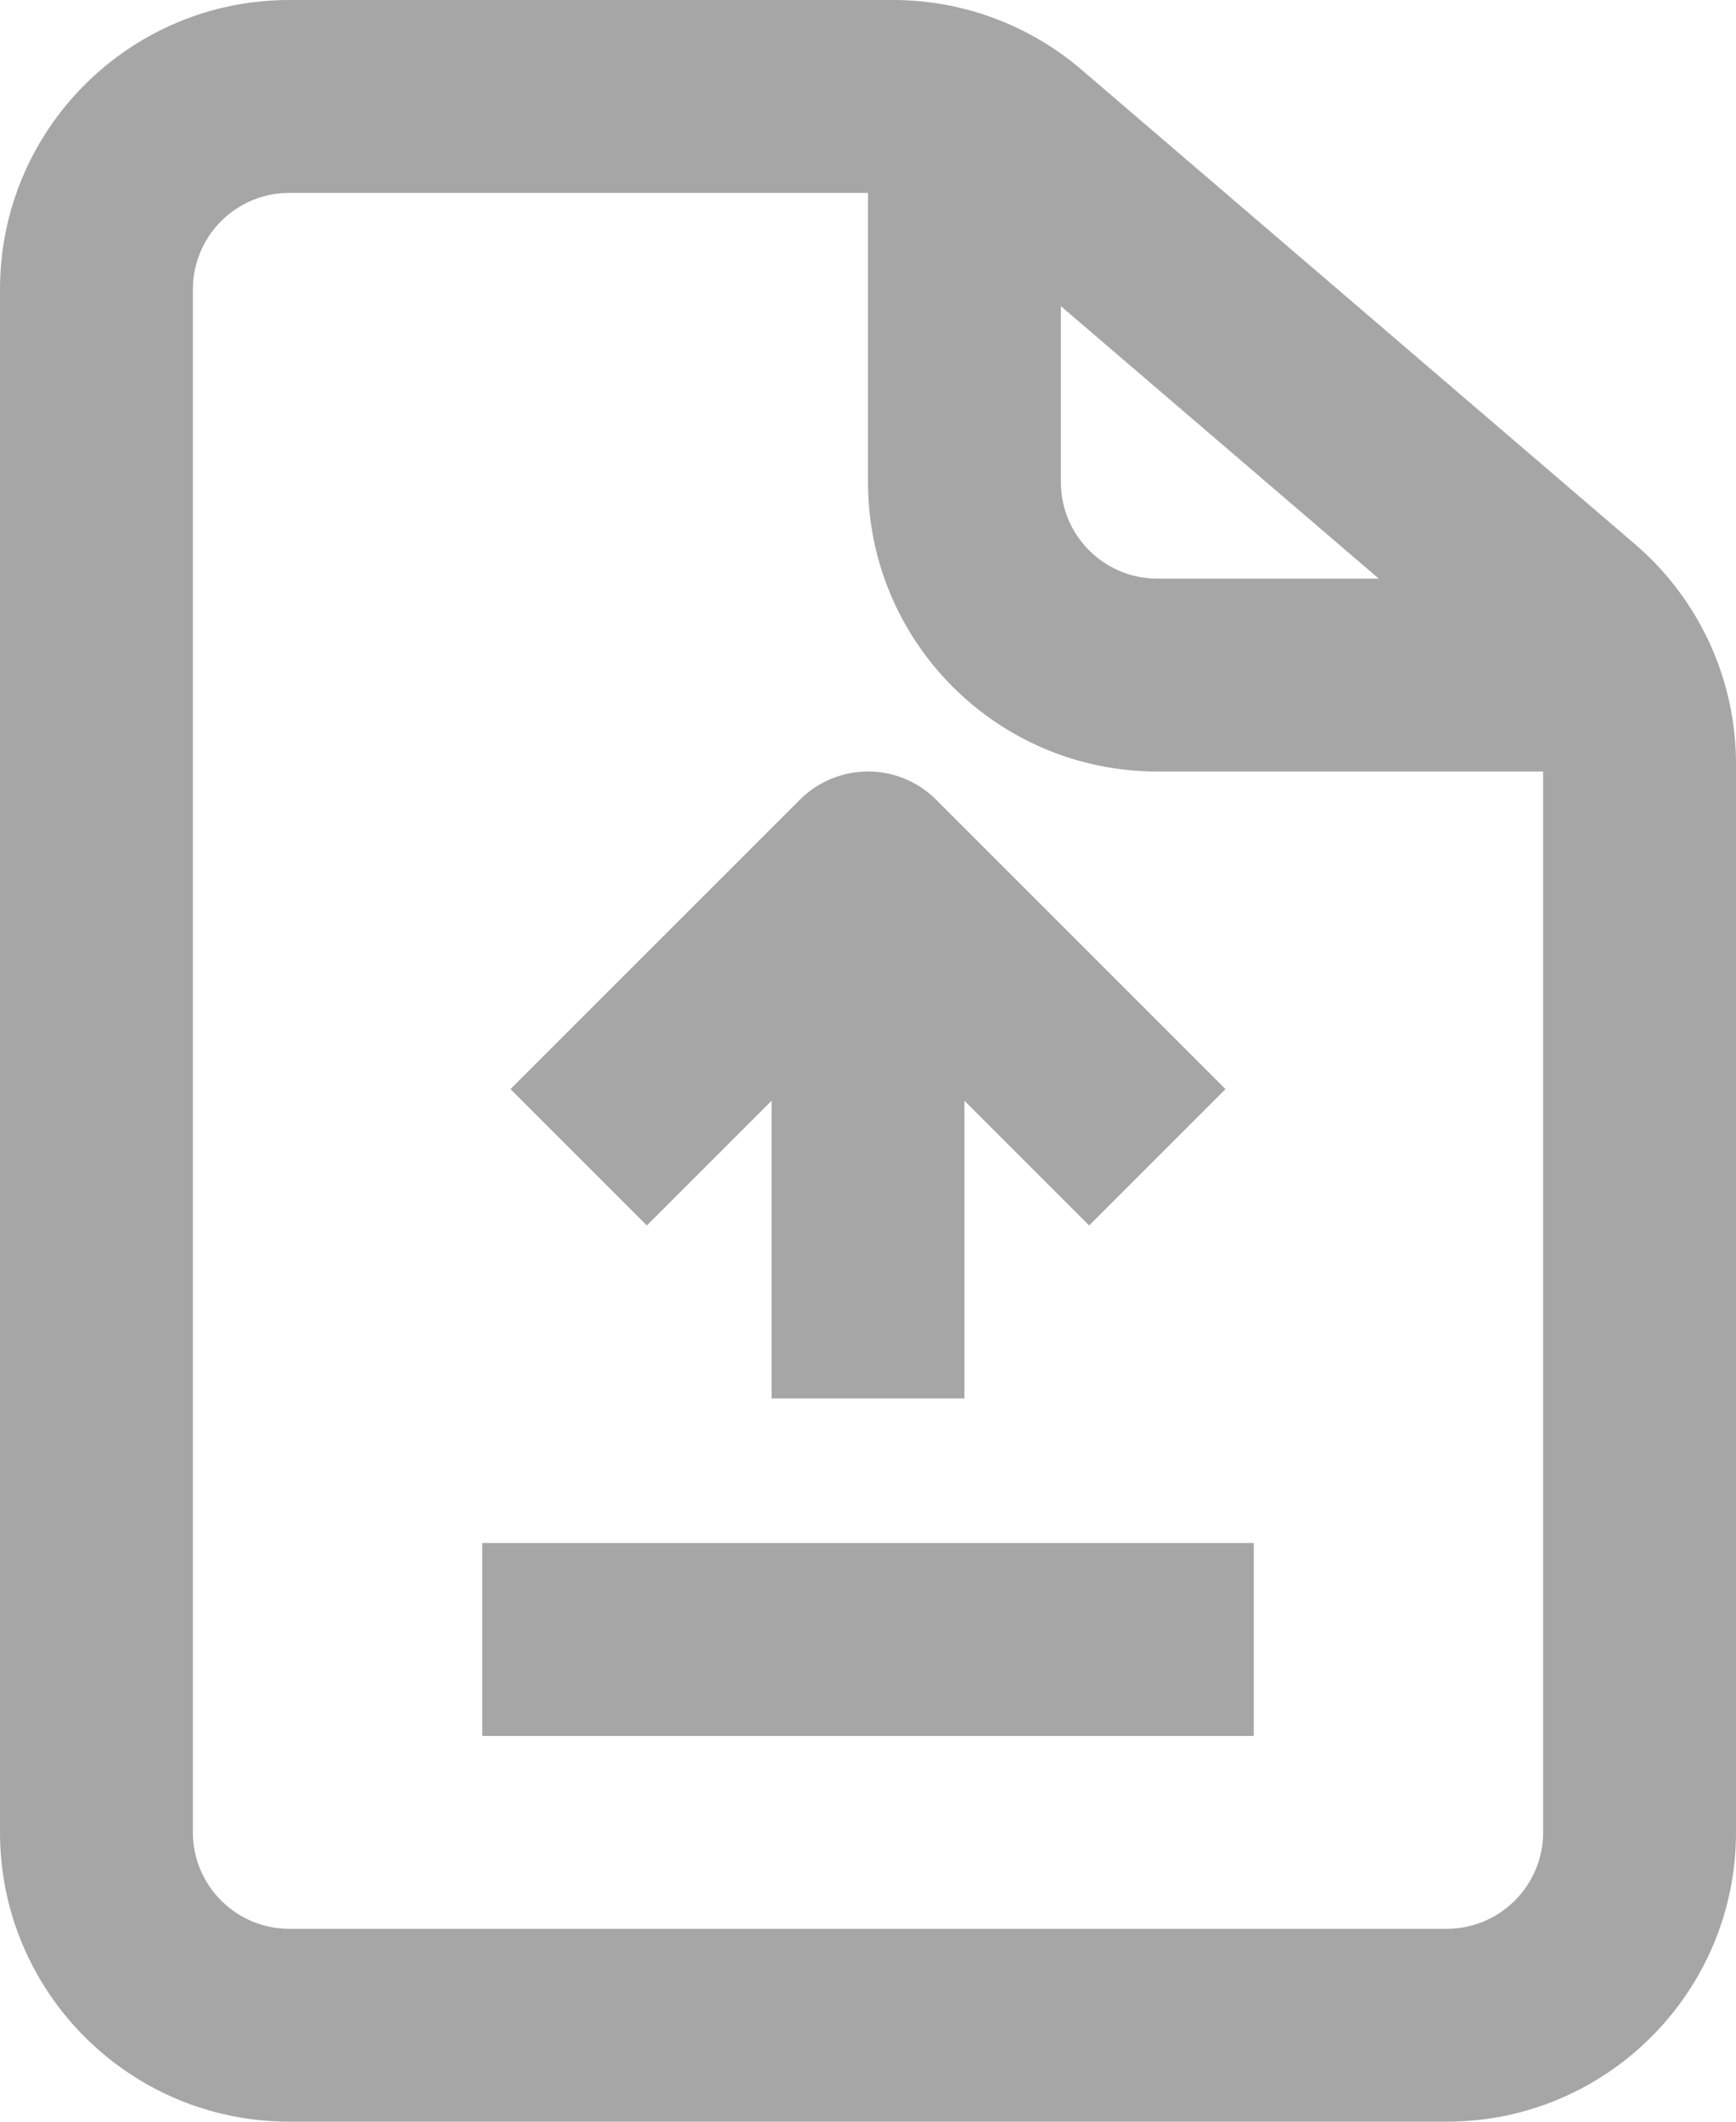
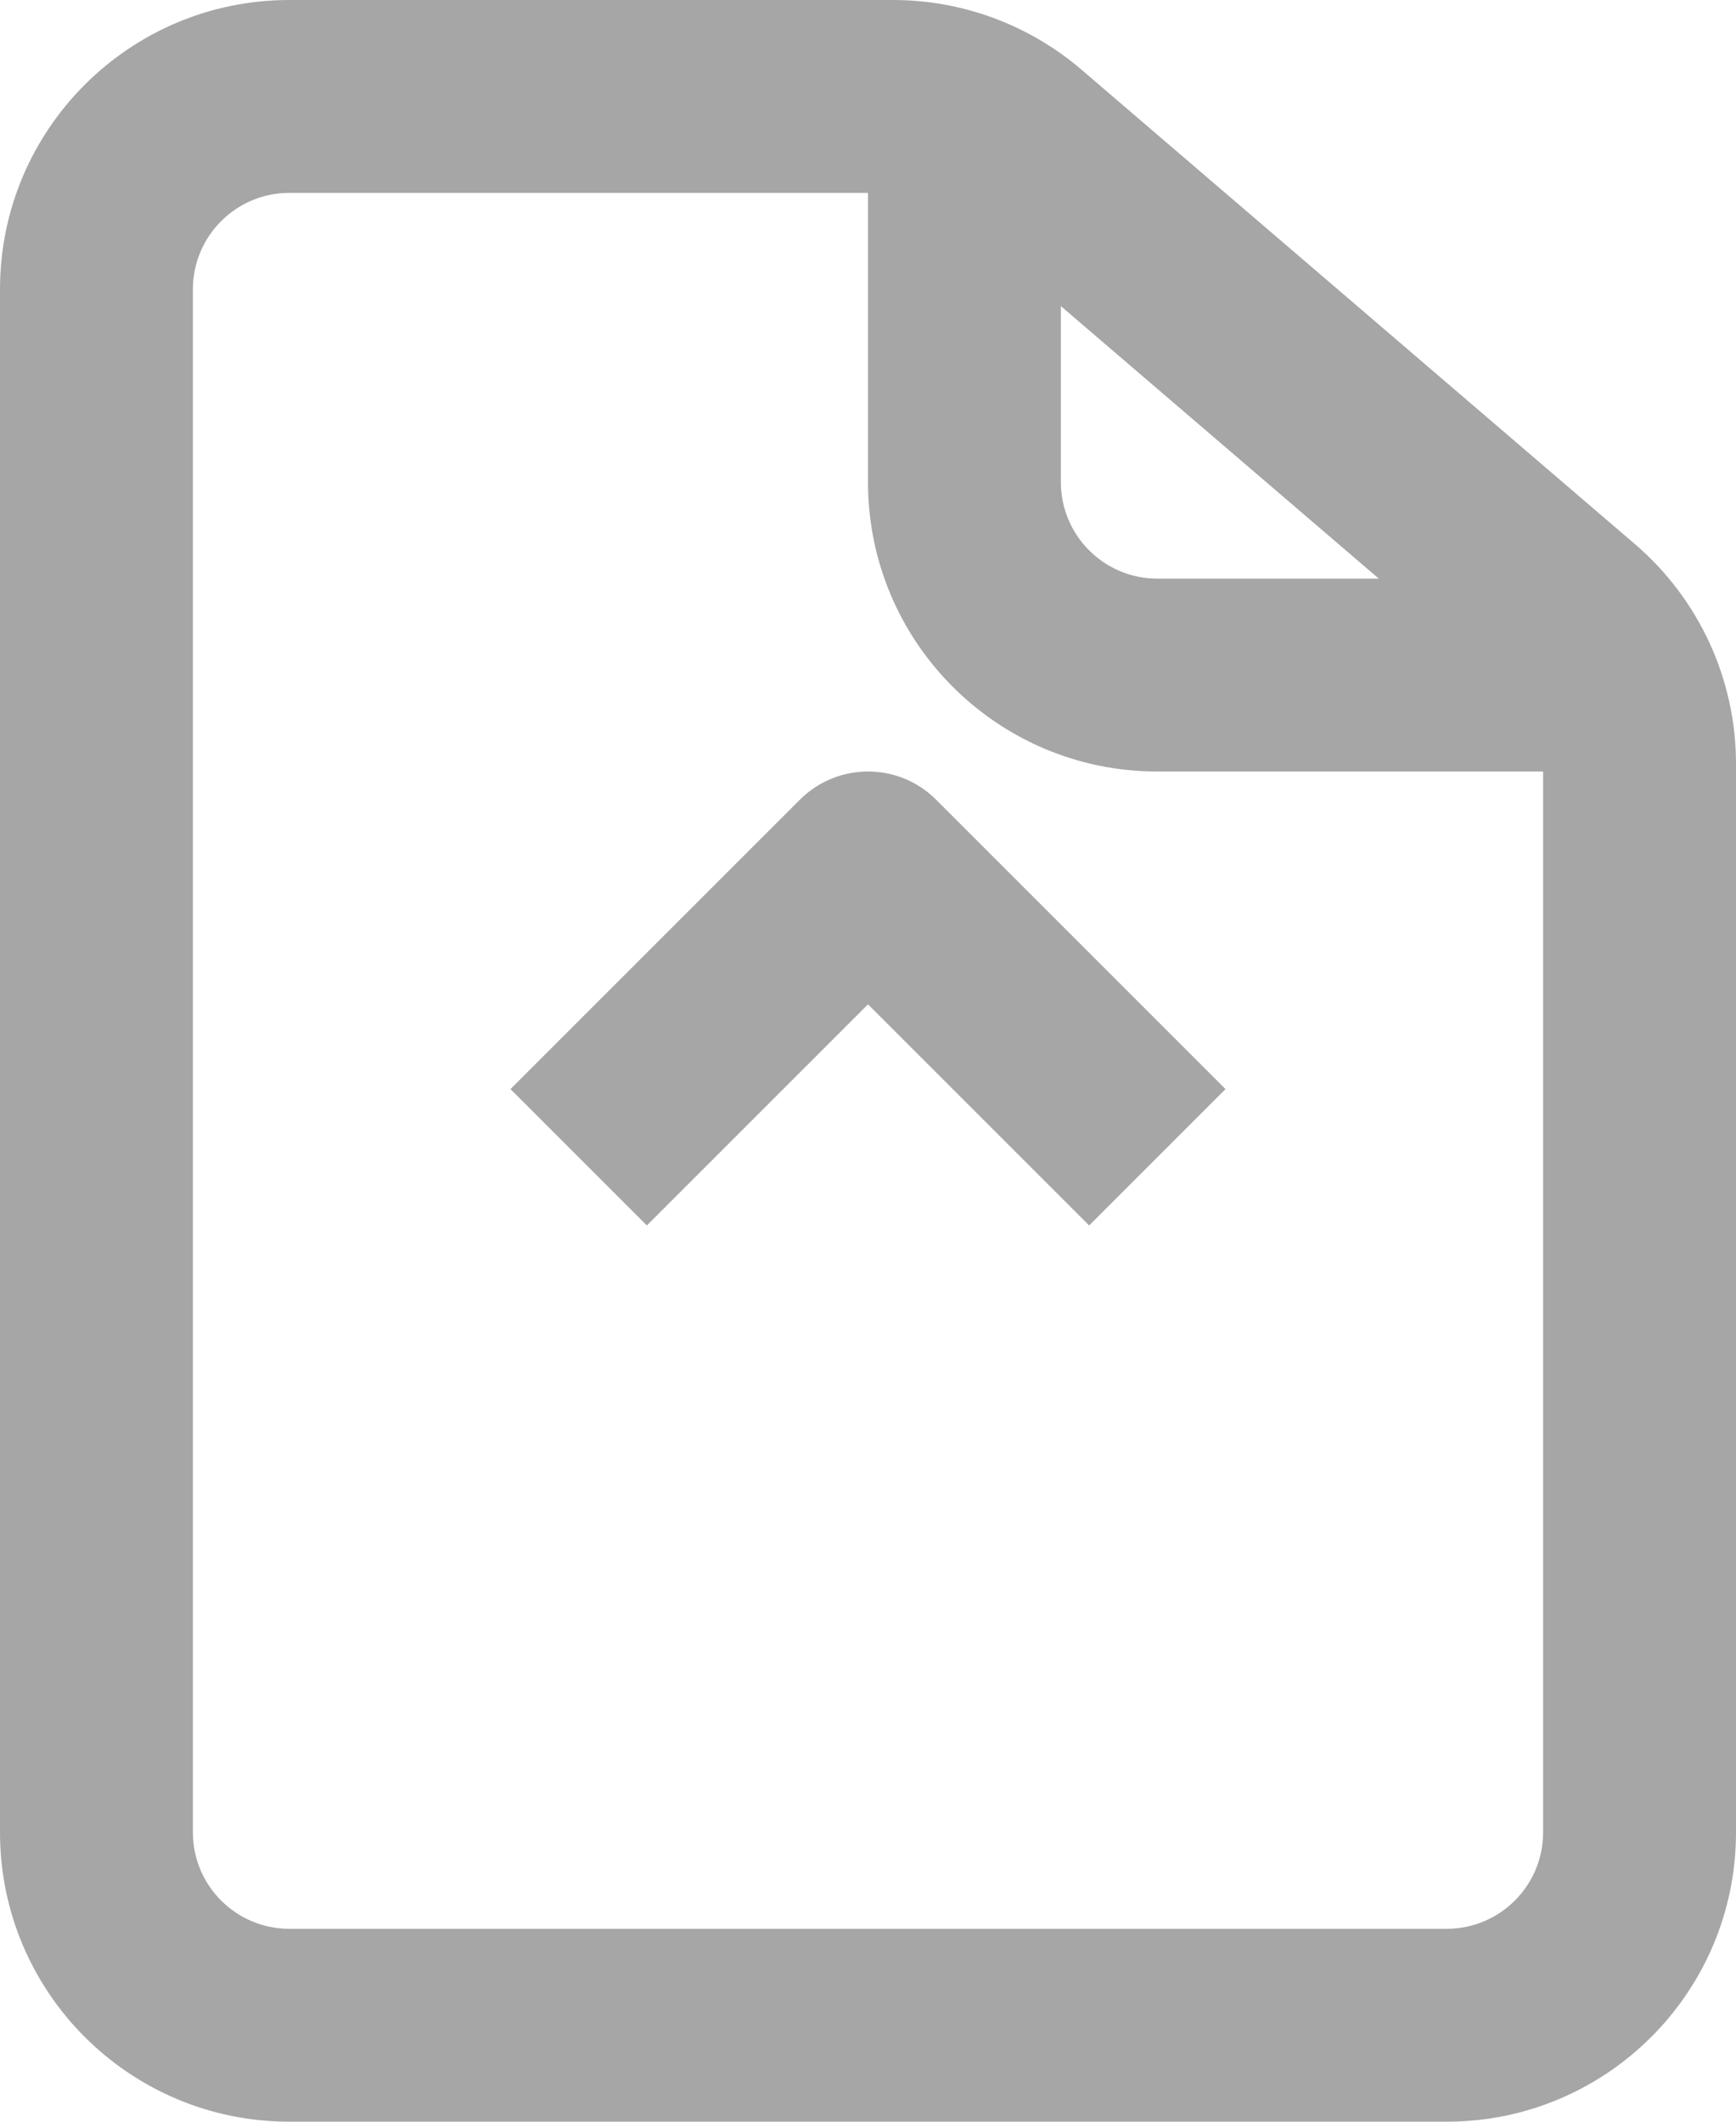
<svg xmlns="http://www.w3.org/2000/svg" fill="none" height="22" preserveAspectRatio="xMidYMid meet" style="fill: none" version="1" viewBox="3.0 1.0 18.0 22.0" width="18" zoomAndPan="magnify">
  <g id="change1_1">
    <path clip-rule="evenodd" d="M6 3C5.448 3 5 3.448 5 4V20C5 20.552 5.448 21 6 21H18C18.552 21 19 20.552 19 20V8.92C19 8.628 18.872 8.351 18.651 8.161L12.911 3.241C12.73 3.085 12.499 3 12.26 3H6ZM3 4C3 2.343 4.343 1 6 1H12.26C12.976 1 13.669 1.256 14.213 1.722L19.952 6.642C20.617 7.212 21 8.044 21 8.92V20C21 21.657 19.657 23 18 23H6C4.343 23 3 21.657 3 20V4Z" fill="#a6a6a6" fill-rule="evenodd" />
  </g>
  <g id="change1_2">
    <path clip-rule="evenodd" d="M12 6V2.5H14V6C14 6.552 14.448 7 15 7H19.5V9H15C13.343 9 12 7.657 12 6Z" fill="#a6a6a6" fill-rule="evenodd" />
  </g>
  <g id="change1_3">
-     <path clip-rule="evenodd" d="M16 19H8V17H16V19Z" fill="#a6a6a6" fill-rule="evenodd" />
-   </g>
+     </g>
  <g id="change1_4">
-     <path clip-rule="evenodd" d="M13 10V15.5H11V10H13Z" fill="#a6a6a6" fill-rule="evenodd" />
-   </g>
+     </g>
  <g id="change1_5">
    <path clip-rule="evenodd" d="M11.293 9.293C11.684 8.902 12.317 8.902 12.707 9.293L15.707 12.293L14.293 13.707L12 11.414L9.707 13.707L8.293 12.293L11.293 9.293Z" fill="#a6a6a6" fill-rule="evenodd" />
  </g>
</svg>